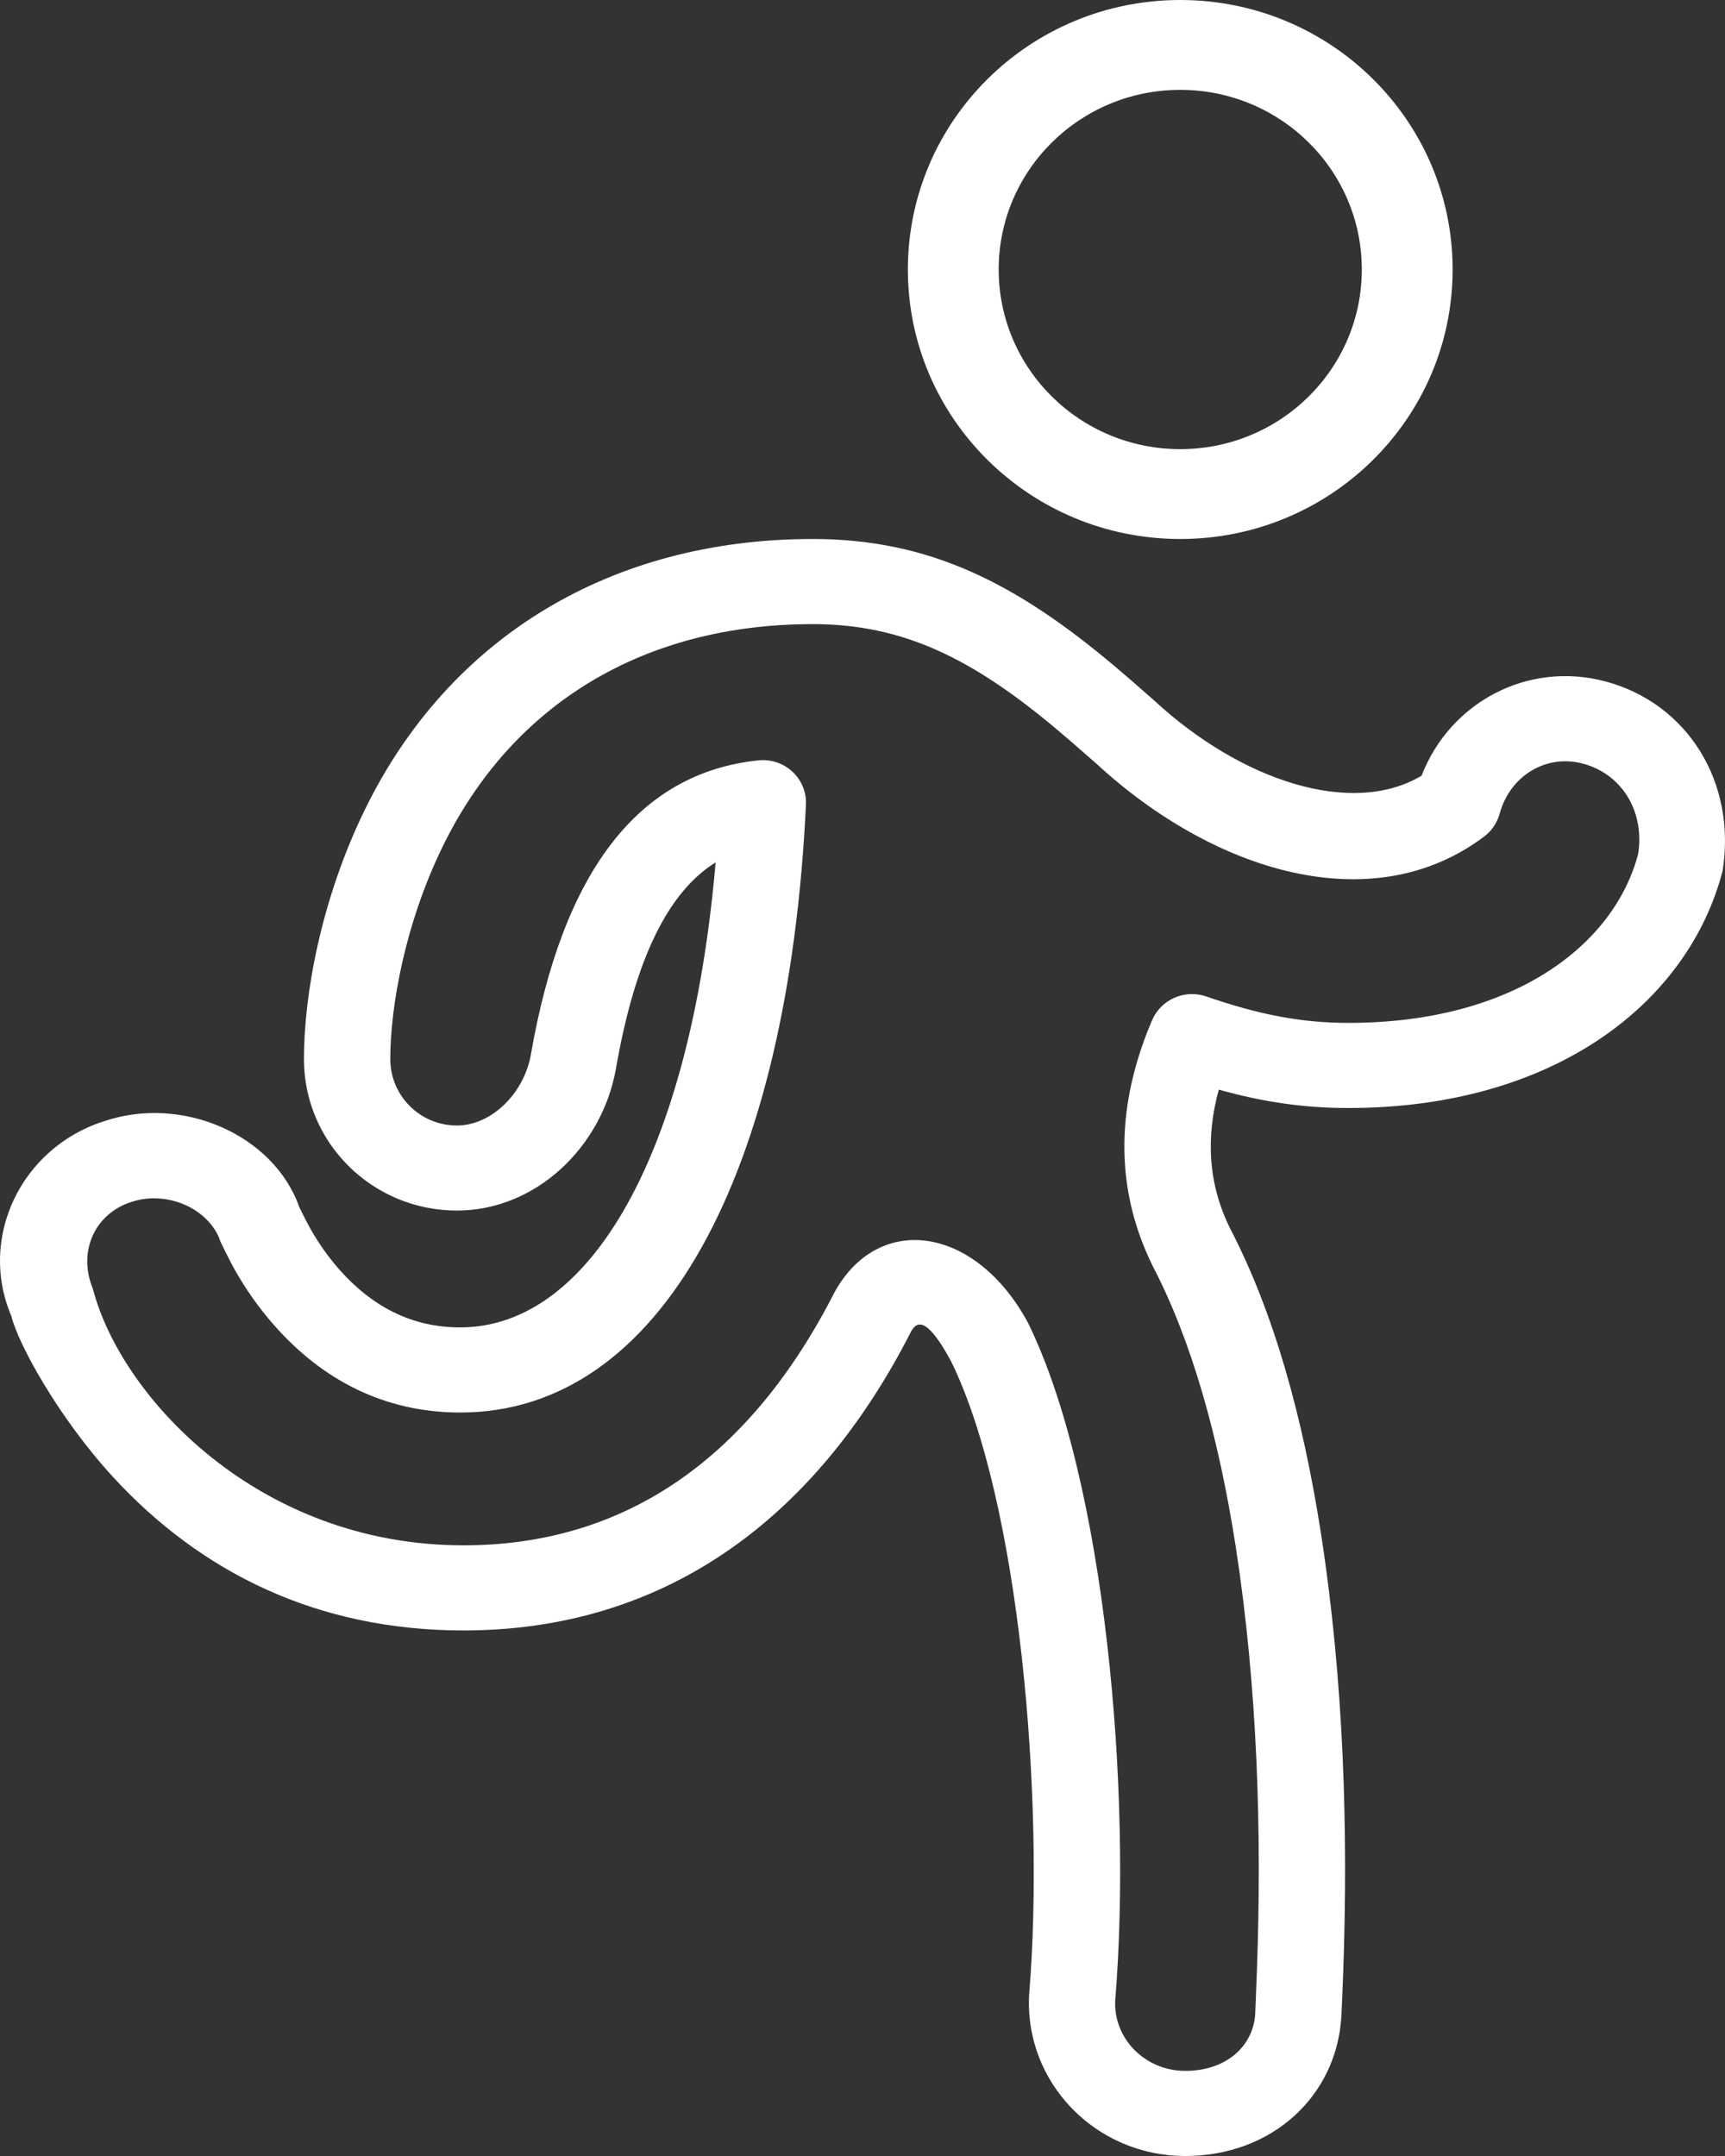
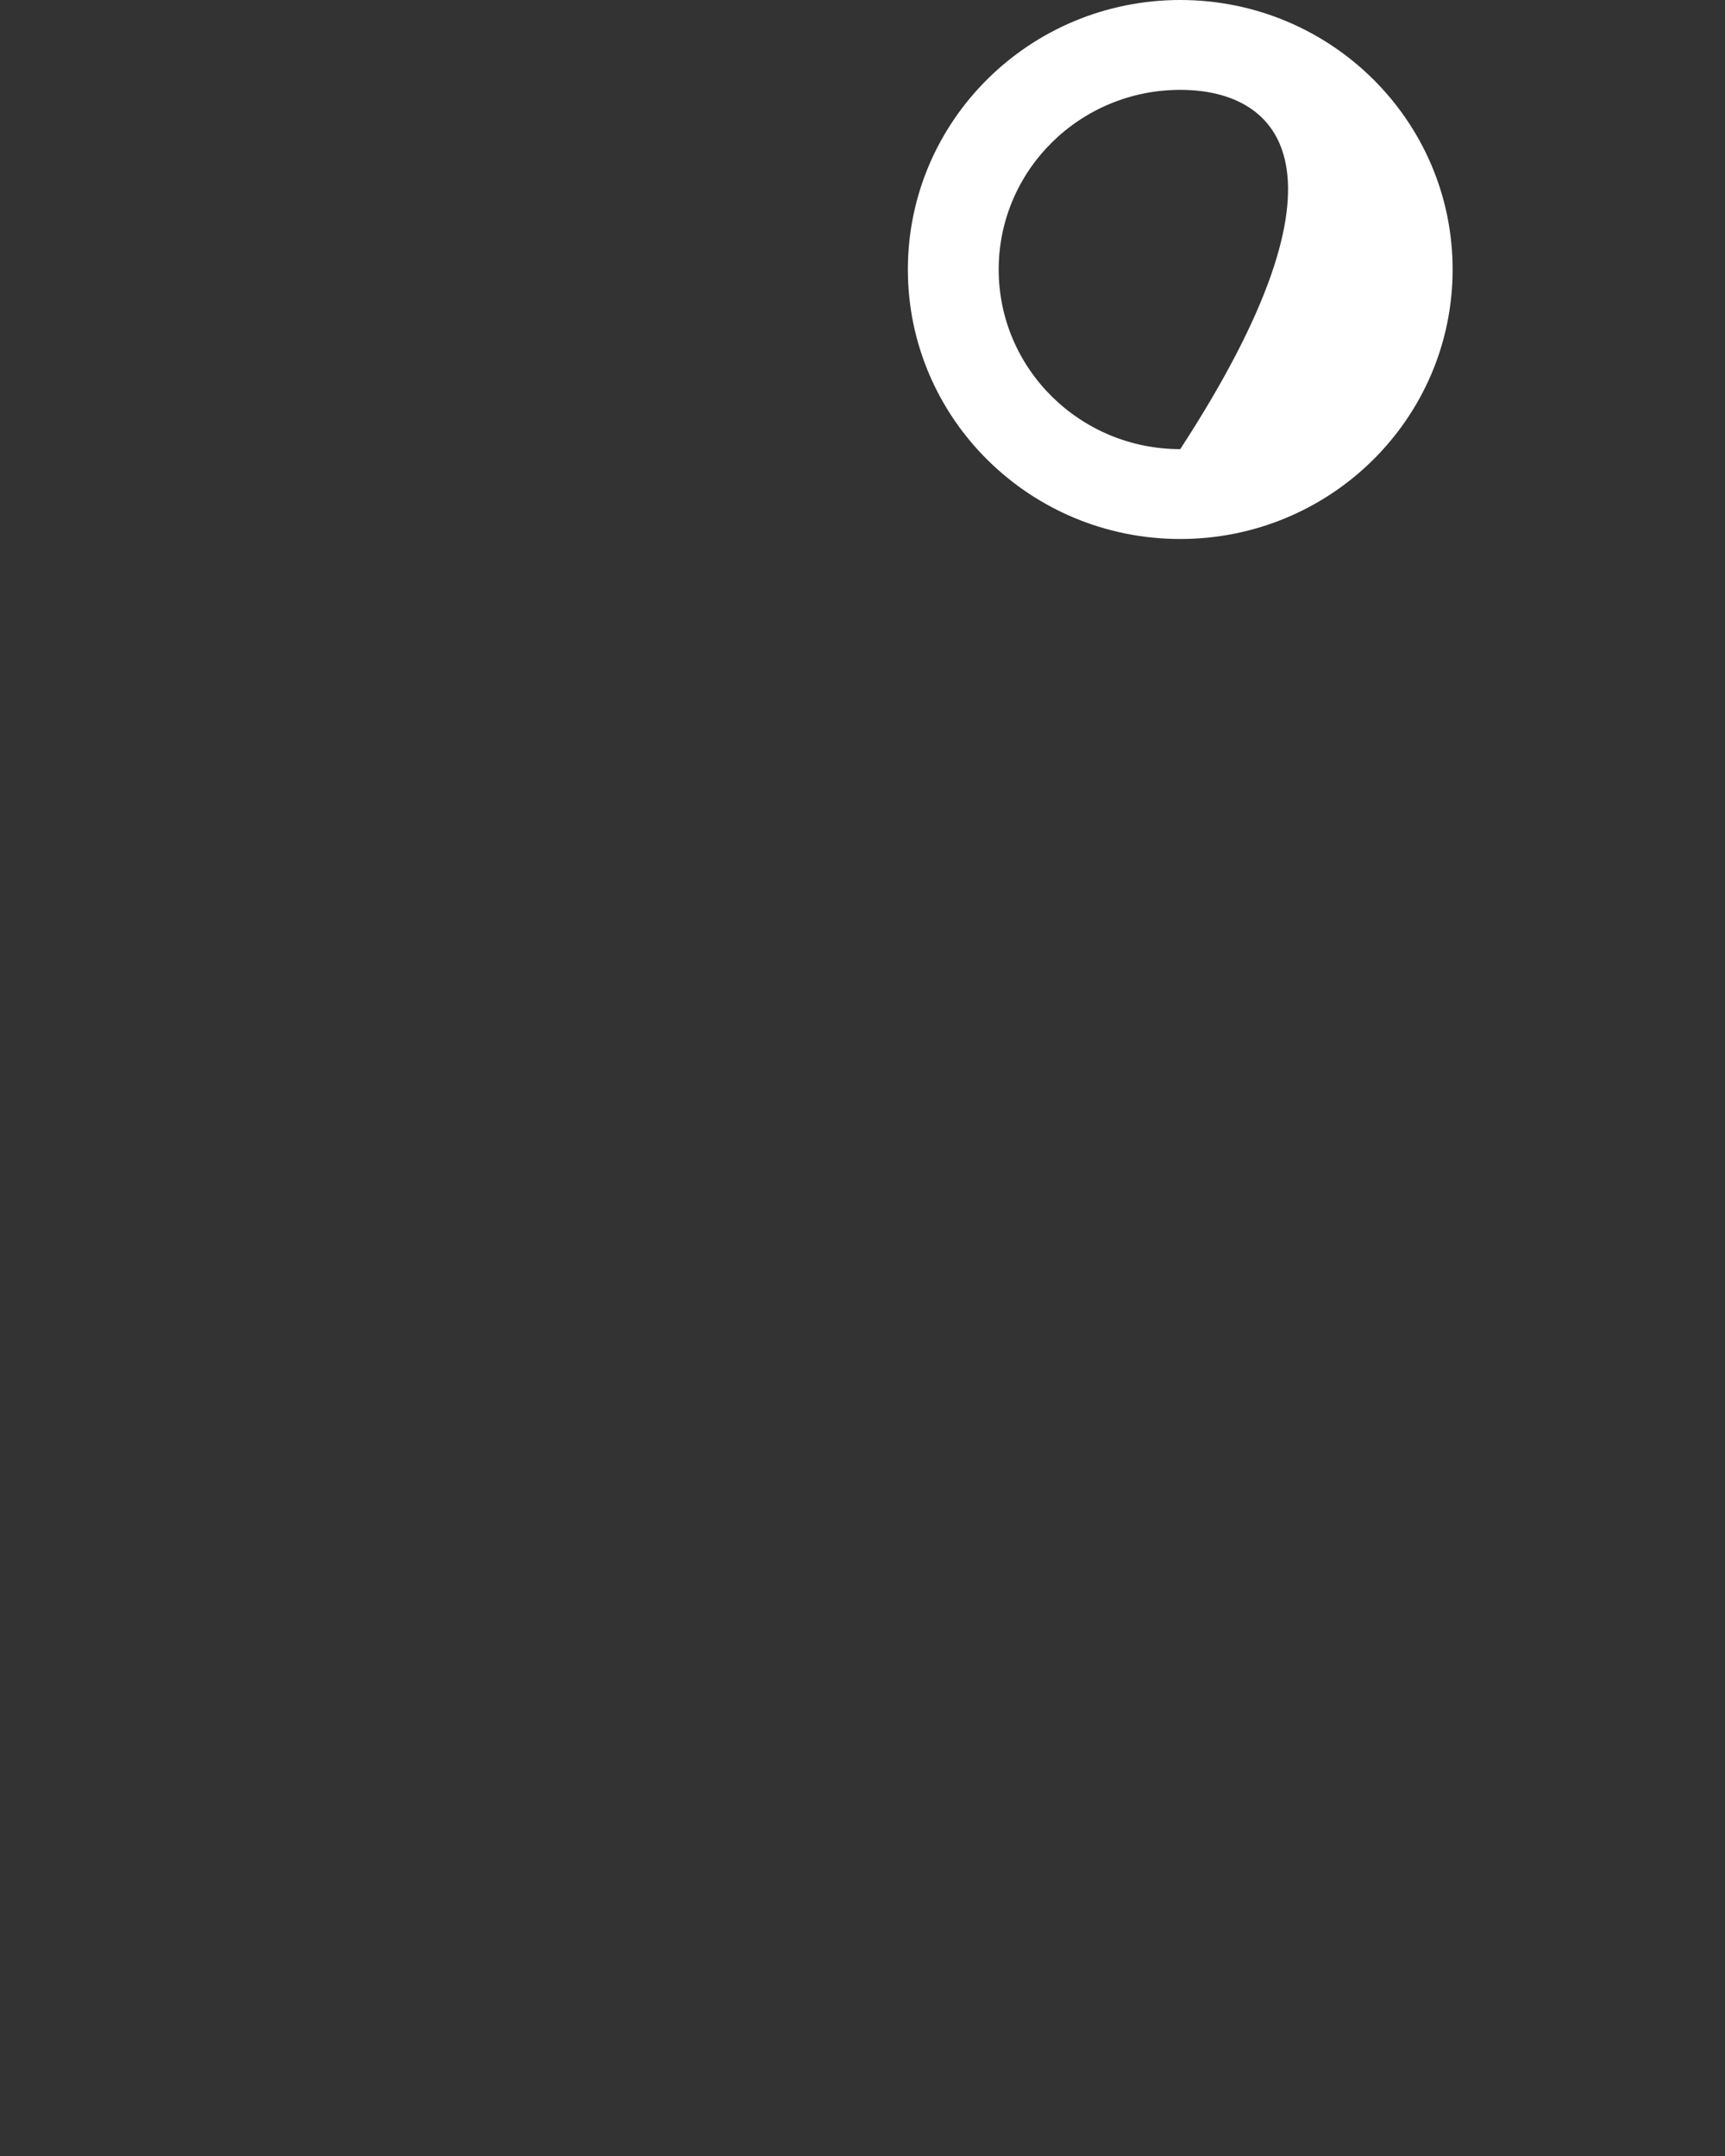
<svg xmlns="http://www.w3.org/2000/svg" width="20px" height="25px" viewBox="0 0 20 25" version="1.1">
  <rect x="0" y="0" width="20" height="25" fill="#333333" stroke="none" />
  <title>active_single_icon_white</title>
  <g id="Icon_Assets" stroke="none" stroke-width="1" fill="none" fill-rule="evenodd">
    <g id="Icons_White" transform="translate(-56, -480)" fill="#FFFFFF" fill-rule="nonzero">
      <g id="Group" transform="translate(56, 480)">
-         <path d="M13.684,6.25 C11.94,6.25 10.526,4.851 10.526,3.125 C10.526,1.399 11.94,0 13.684,0 C15.428,0 16.842,1.399 16.842,3.125 C16.842,4.851 15.428,6.25 13.684,6.25 Z M13.684,5.208 C14.847,5.208 15.789,4.276 15.789,3.125 C15.789,1.974 14.847,1.042 13.684,1.042 C12.522,1.042 11.579,1.974 11.579,3.125 C11.579,4.276 12.522,5.208 13.684,5.208 Z" id="Oval" />
-         <path d="M18.616,7.902 C19.562,8.156 20.136,9.066 19.972,10.099 C19.577,11.624 18.026,12.848 15.632,12.848 C15.112,12.848 14.639,12.777 14.131,12.635 C13.979,13.189 14.006,13.729 14.264,14.248 C14.76,15.203 15.102,16.403 15.318,17.797 C15.579,19.486 15.633,21.223 15.573,22.882 C15.567,23.06 15.553,23.355 15.552,23.384 C15.496,24.308 14.746,25 13.742,25 C12.698,25 11.877,24.144 11.932,23.129 C12.118,20.868 11.821,17.401 11.026,15.783 C10.771,15.313 10.645,15.294 10.564,15.438 C9.442,17.644 7.678,18.906 5.374,18.906 C3.683,18.906 2.332,18.237 1.311,17.127 C0.68,16.44 0.211,15.586 0.131,15.259 C-0.255,14.354 0.243,13.311 1.201,13.003 C2.115,12.692 3.168,13.159 3.467,13.988 C3.429,13.915 3.546,14.155 3.601,14.252 C3.694,14.415 3.805,14.575 3.936,14.723 C4.312,15.147 4.769,15.392 5.336,15.392 C6.839,15.392 8.005,13.387 8.297,10 C7.753,10.339 7.364,11.103 7.139,12.405 C6.974,13.303 6.212,14.037 5.297,14.037 C4.321,14.037 3.524,13.254 3.524,12.28 C3.524,11.542 3.719,10.436 4.229,9.391 C5.205,7.389 7.084,6.25 9.423,6.25 C10.755,6.25 11.762,6.744 12.927,7.728 C13.057,7.837 13.134,7.904 13.389,8.129 C14.387,9.049 15.668,9.478 16.482,8.995 C16.811,8.142 17.715,7.661 18.616,7.902 Z M17.387,9.436 C17.358,9.541 17.295,9.634 17.208,9.7 C15.906,10.68 14.068,10.105 12.715,8.858 C12.473,8.646 12.399,8.581 12.277,8.478 C11.276,7.632 10.469,7.237 9.423,7.237 C7.464,7.237 5.938,8.162 5.131,9.819 C4.695,10.711 4.525,11.677 4.525,12.28 C4.525,12.708 4.873,13.051 5.297,13.051 C5.693,13.051 6.071,12.686 6.154,12.235 C6.521,10.113 7.397,8.961 8.793,8.817 C9.097,8.785 9.359,9.029 9.344,9.331 C9.141,13.612 7.664,16.379 5.336,16.379 C4.451,16.379 3.734,15.996 3.183,15.372 C3.003,15.169 2.854,14.955 2.729,14.736 C2.655,14.605 2.526,14.34 2.551,14.381 C2.416,14.012 1.933,13.798 1.518,13.939 C1.105,14.072 0.896,14.508 1.077,14.945 C1.4,16.191 2.989,17.919 5.374,17.919 C7.268,17.919 8.707,16.889 9.679,14.978 C10.197,14.052 11.314,14.221 11.917,15.335 C12.818,17.169 13.128,20.786 12.93,23.195 C12.907,23.633 13.272,24.013 13.742,24.013 C14.218,24.013 14.529,23.726 14.553,23.355 C14.553,23.329 14.568,23.003 14.573,22.847 C14.631,21.244 14.579,19.563 14.329,17.946 C14.128,16.648 13.813,15.544 13.37,14.691 C12.899,13.744 12.955,12.772 13.358,11.829 C13.461,11.589 13.735,11.469 13.984,11.554 C14.587,11.762 15.079,11.861 15.632,11.861 C17.563,11.861 18.719,10.948 18.993,9.902 C19.071,9.404 18.8,8.974 18.354,8.855 C17.931,8.741 17.509,8.99 17.387,9.436 Z" id="Shape" />
+         <path d="M13.684,6.25 C11.94,6.25 10.526,4.851 10.526,3.125 C10.526,1.399 11.94,0 13.684,0 C15.428,0 16.842,1.399 16.842,3.125 C16.842,4.851 15.428,6.25 13.684,6.25 Z M13.684,5.208 C15.789,1.974 14.847,1.042 13.684,1.042 C12.522,1.042 11.579,1.974 11.579,3.125 C11.579,4.276 12.522,5.208 13.684,5.208 Z" id="Oval" />
      </g>
    </g>
  </g>
</svg>